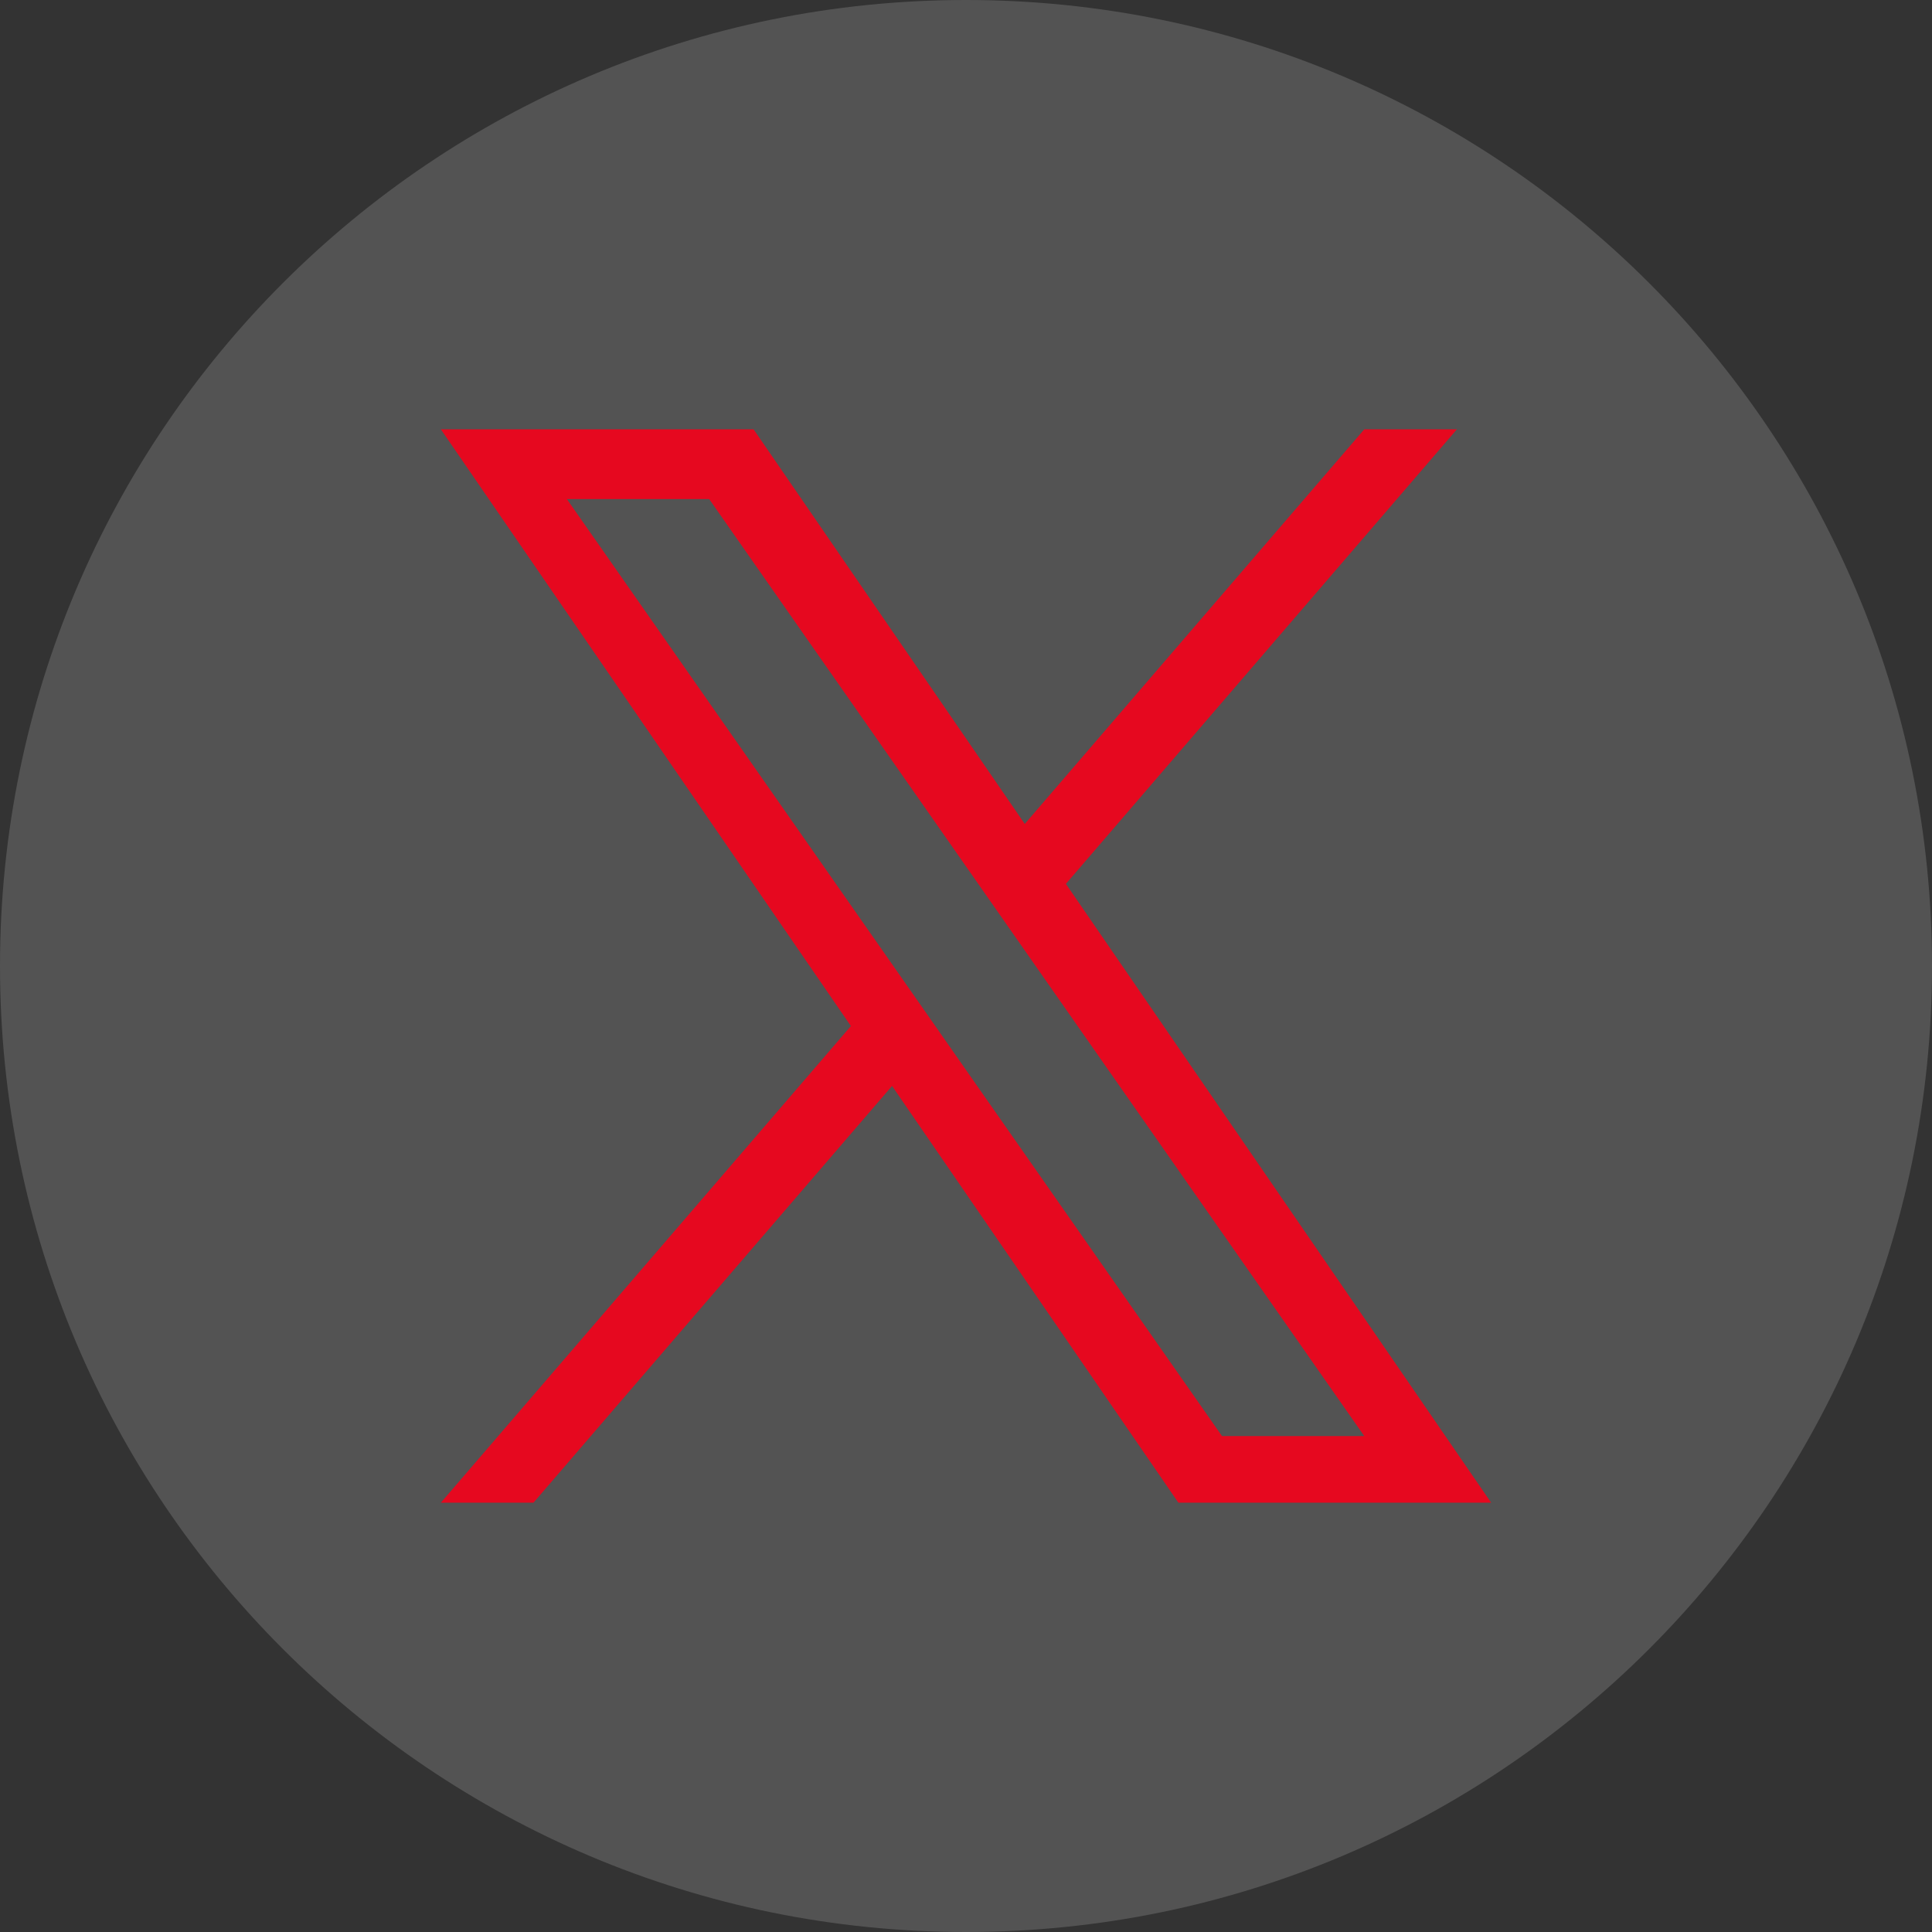
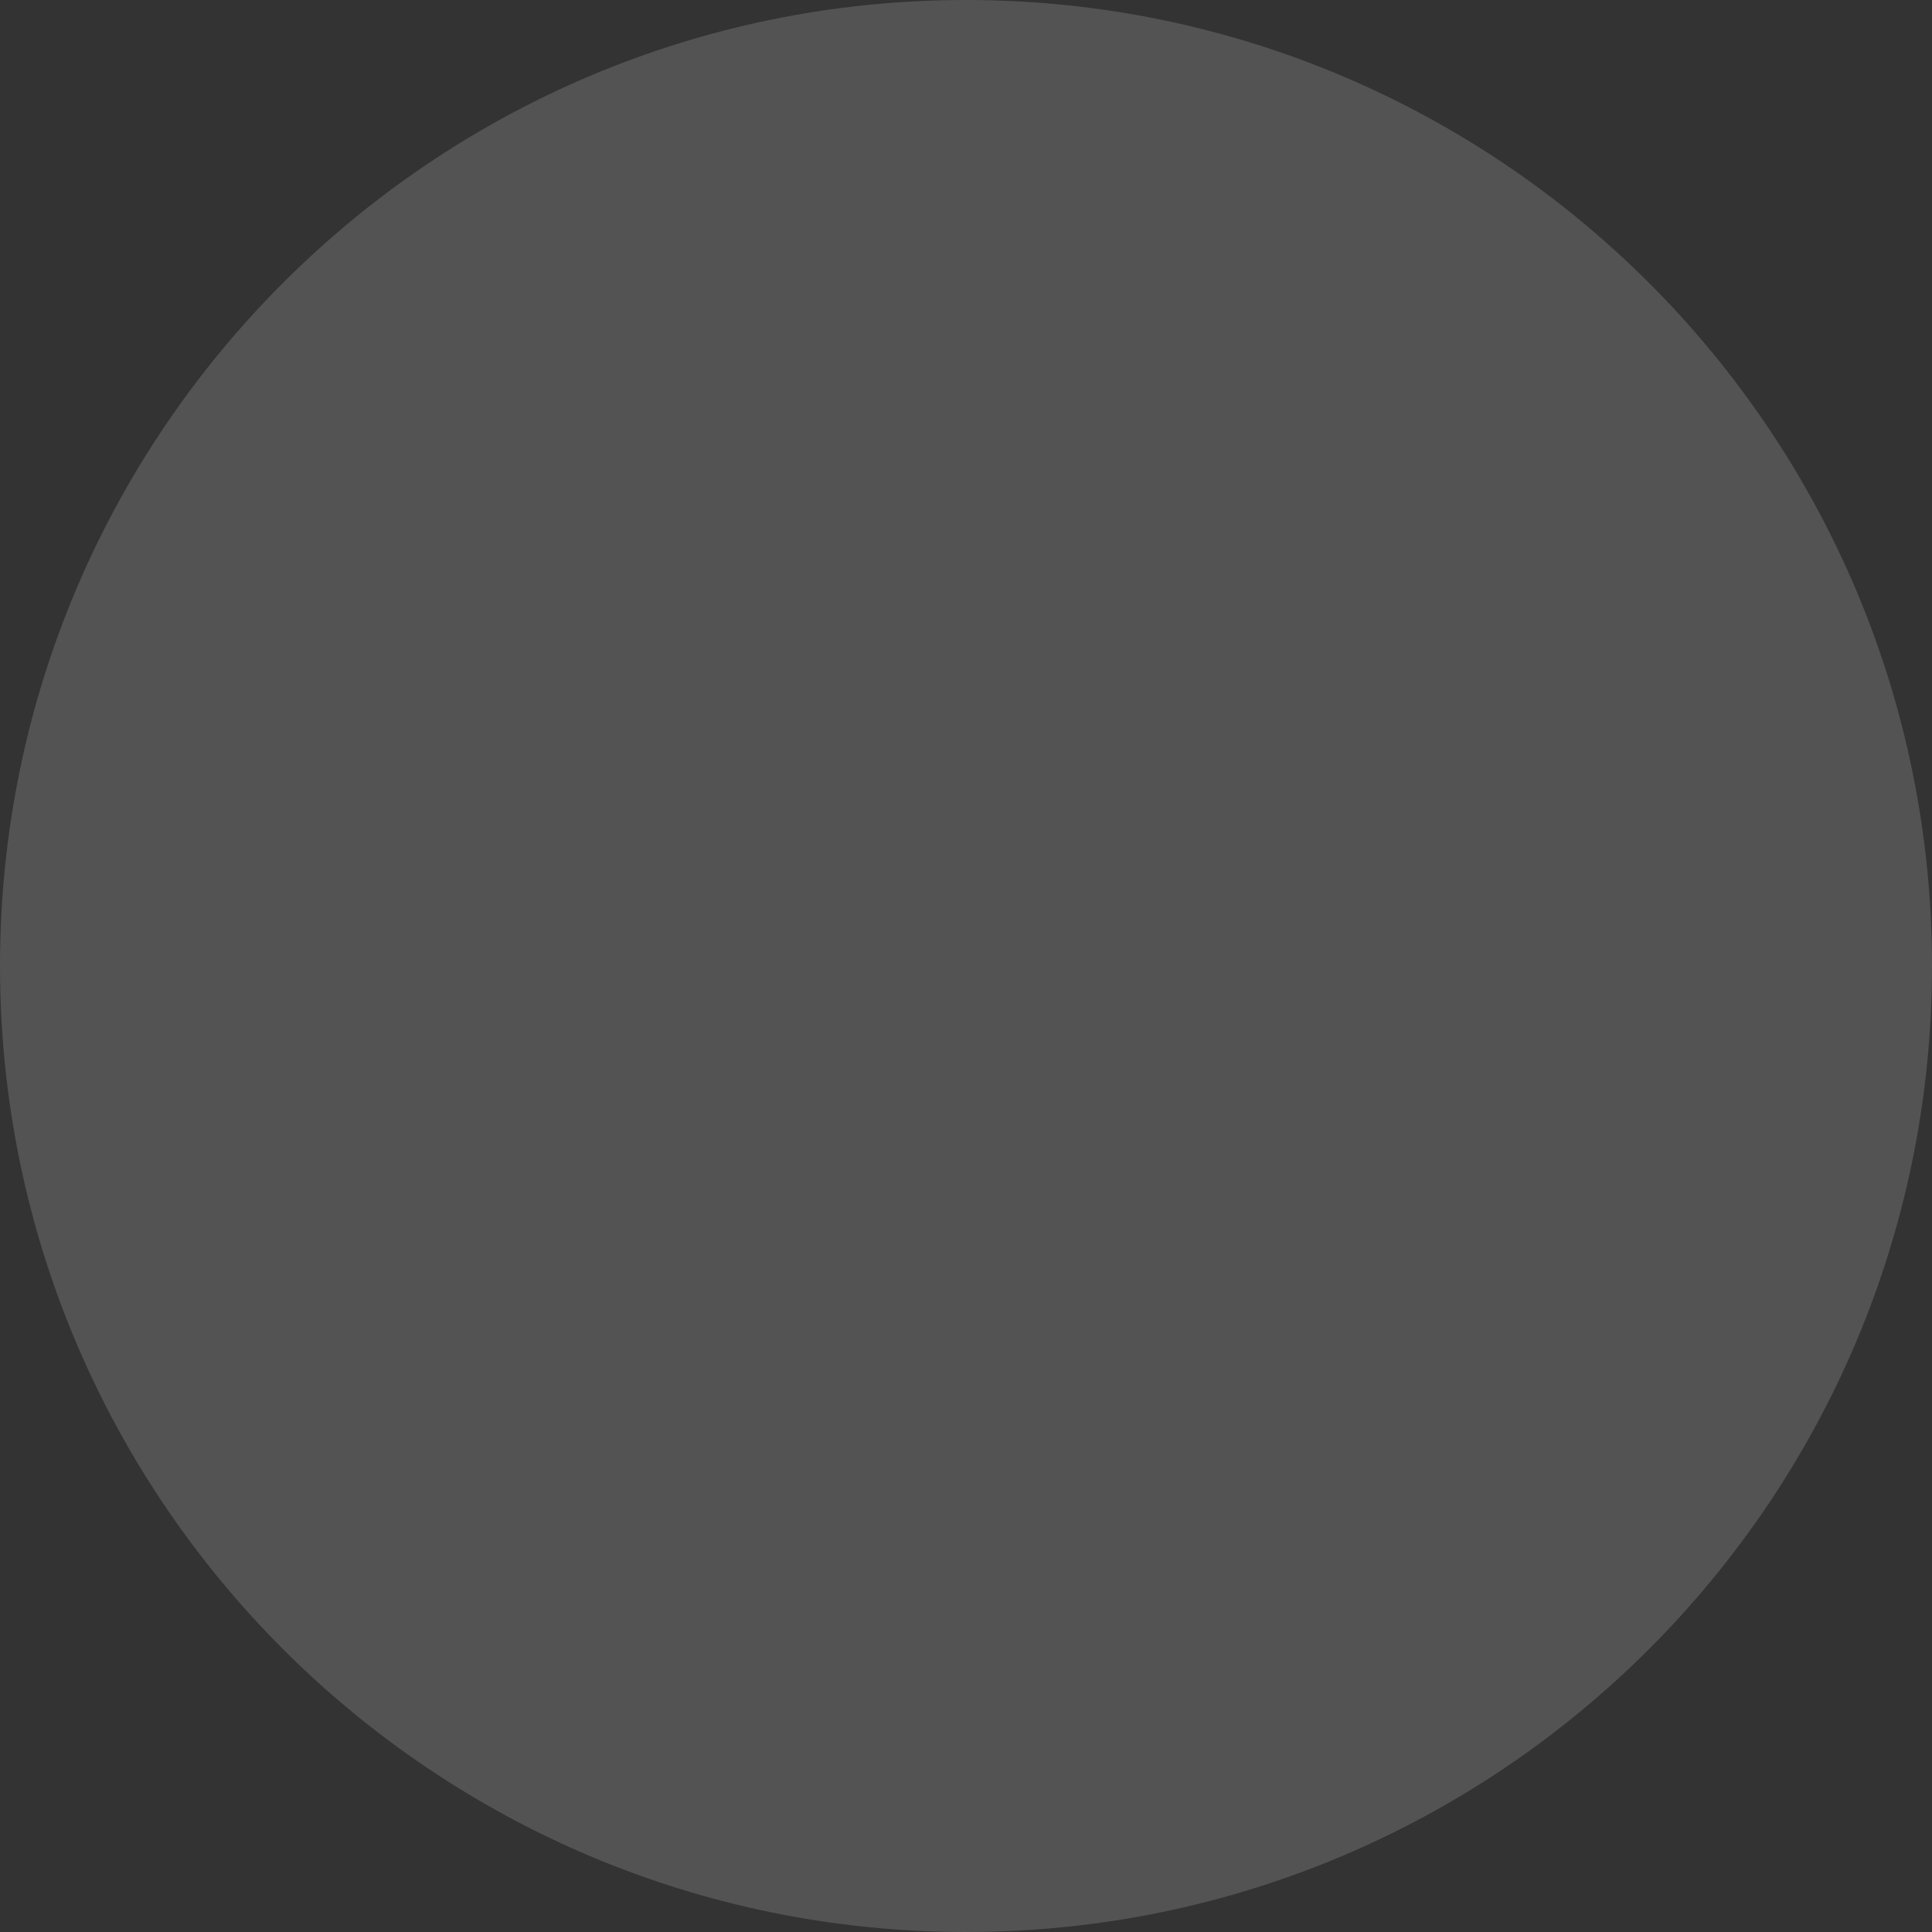
<svg xmlns="http://www.w3.org/2000/svg" width="36" height="36" viewBox="0 0 36 36" fill="none">
  <rect x="0" y="0" width="36" height="36" fill="#333333" stroke="none" />
  <path d="M0 18C0 8.059 8.059 0 18 0V0C27.941 0 36 8.059 36 18V18C36 27.941 27.941 36 18 36V36C8.059 36 0 27.941 0 18V18Z" fill="white" fill-opacity="0.16" />
  <g clip-path="url(#clip0_22073_3838)">
-     <path d="M19.862 16.469L27.147 8H25.421L19.095 15.353L14.042 8H8.215L15.855 19.119L8.215 28H9.941L16.622 20.235L21.957 28H27.785L19.861 16.469H19.862ZM17.497 19.217L16.723 18.11L10.563 9.3H13.215L18.186 16.41L18.96 17.517L25.421 26.759H22.77L17.497 19.218V19.217Z" fill="#E6081F" />
-   </g>
+     </g>
  <defs>
    <clipPath id="clip0_22073_3838">
-       <rect width="20" height="20" fill="white" transform="translate(8 8)" />
-     </clipPath>
+       </clipPath>
  </defs>
</svg>